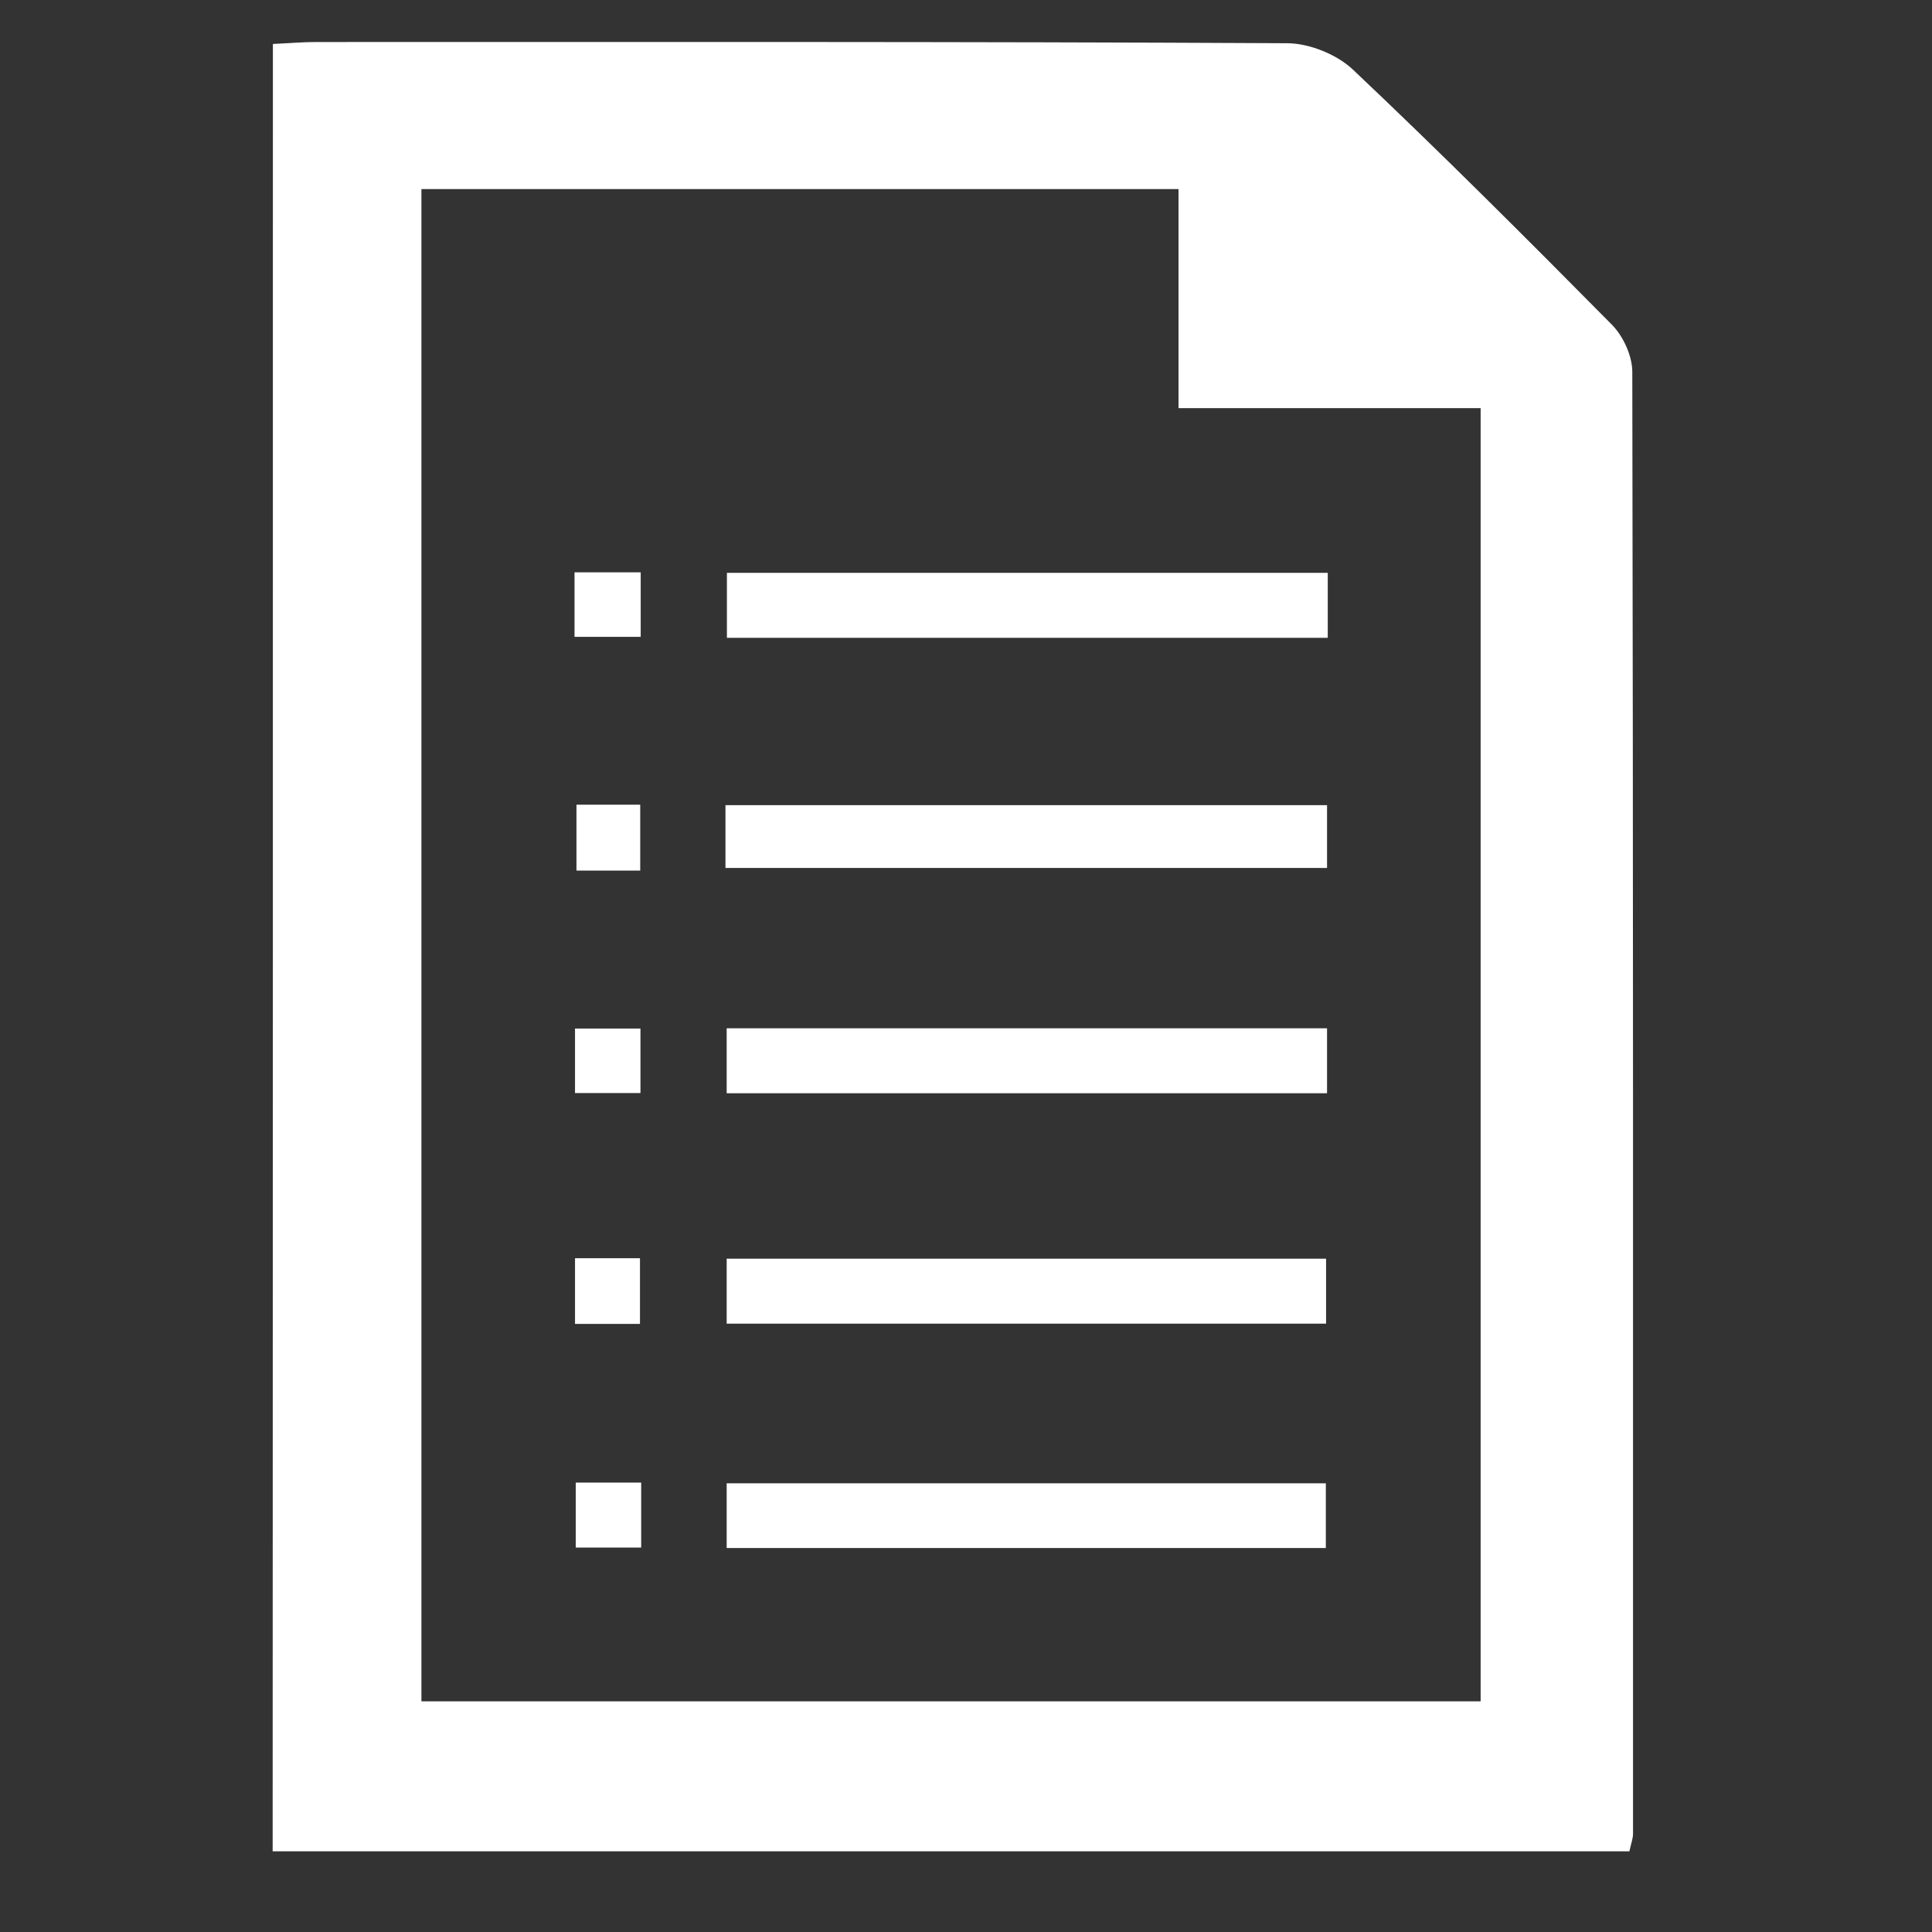
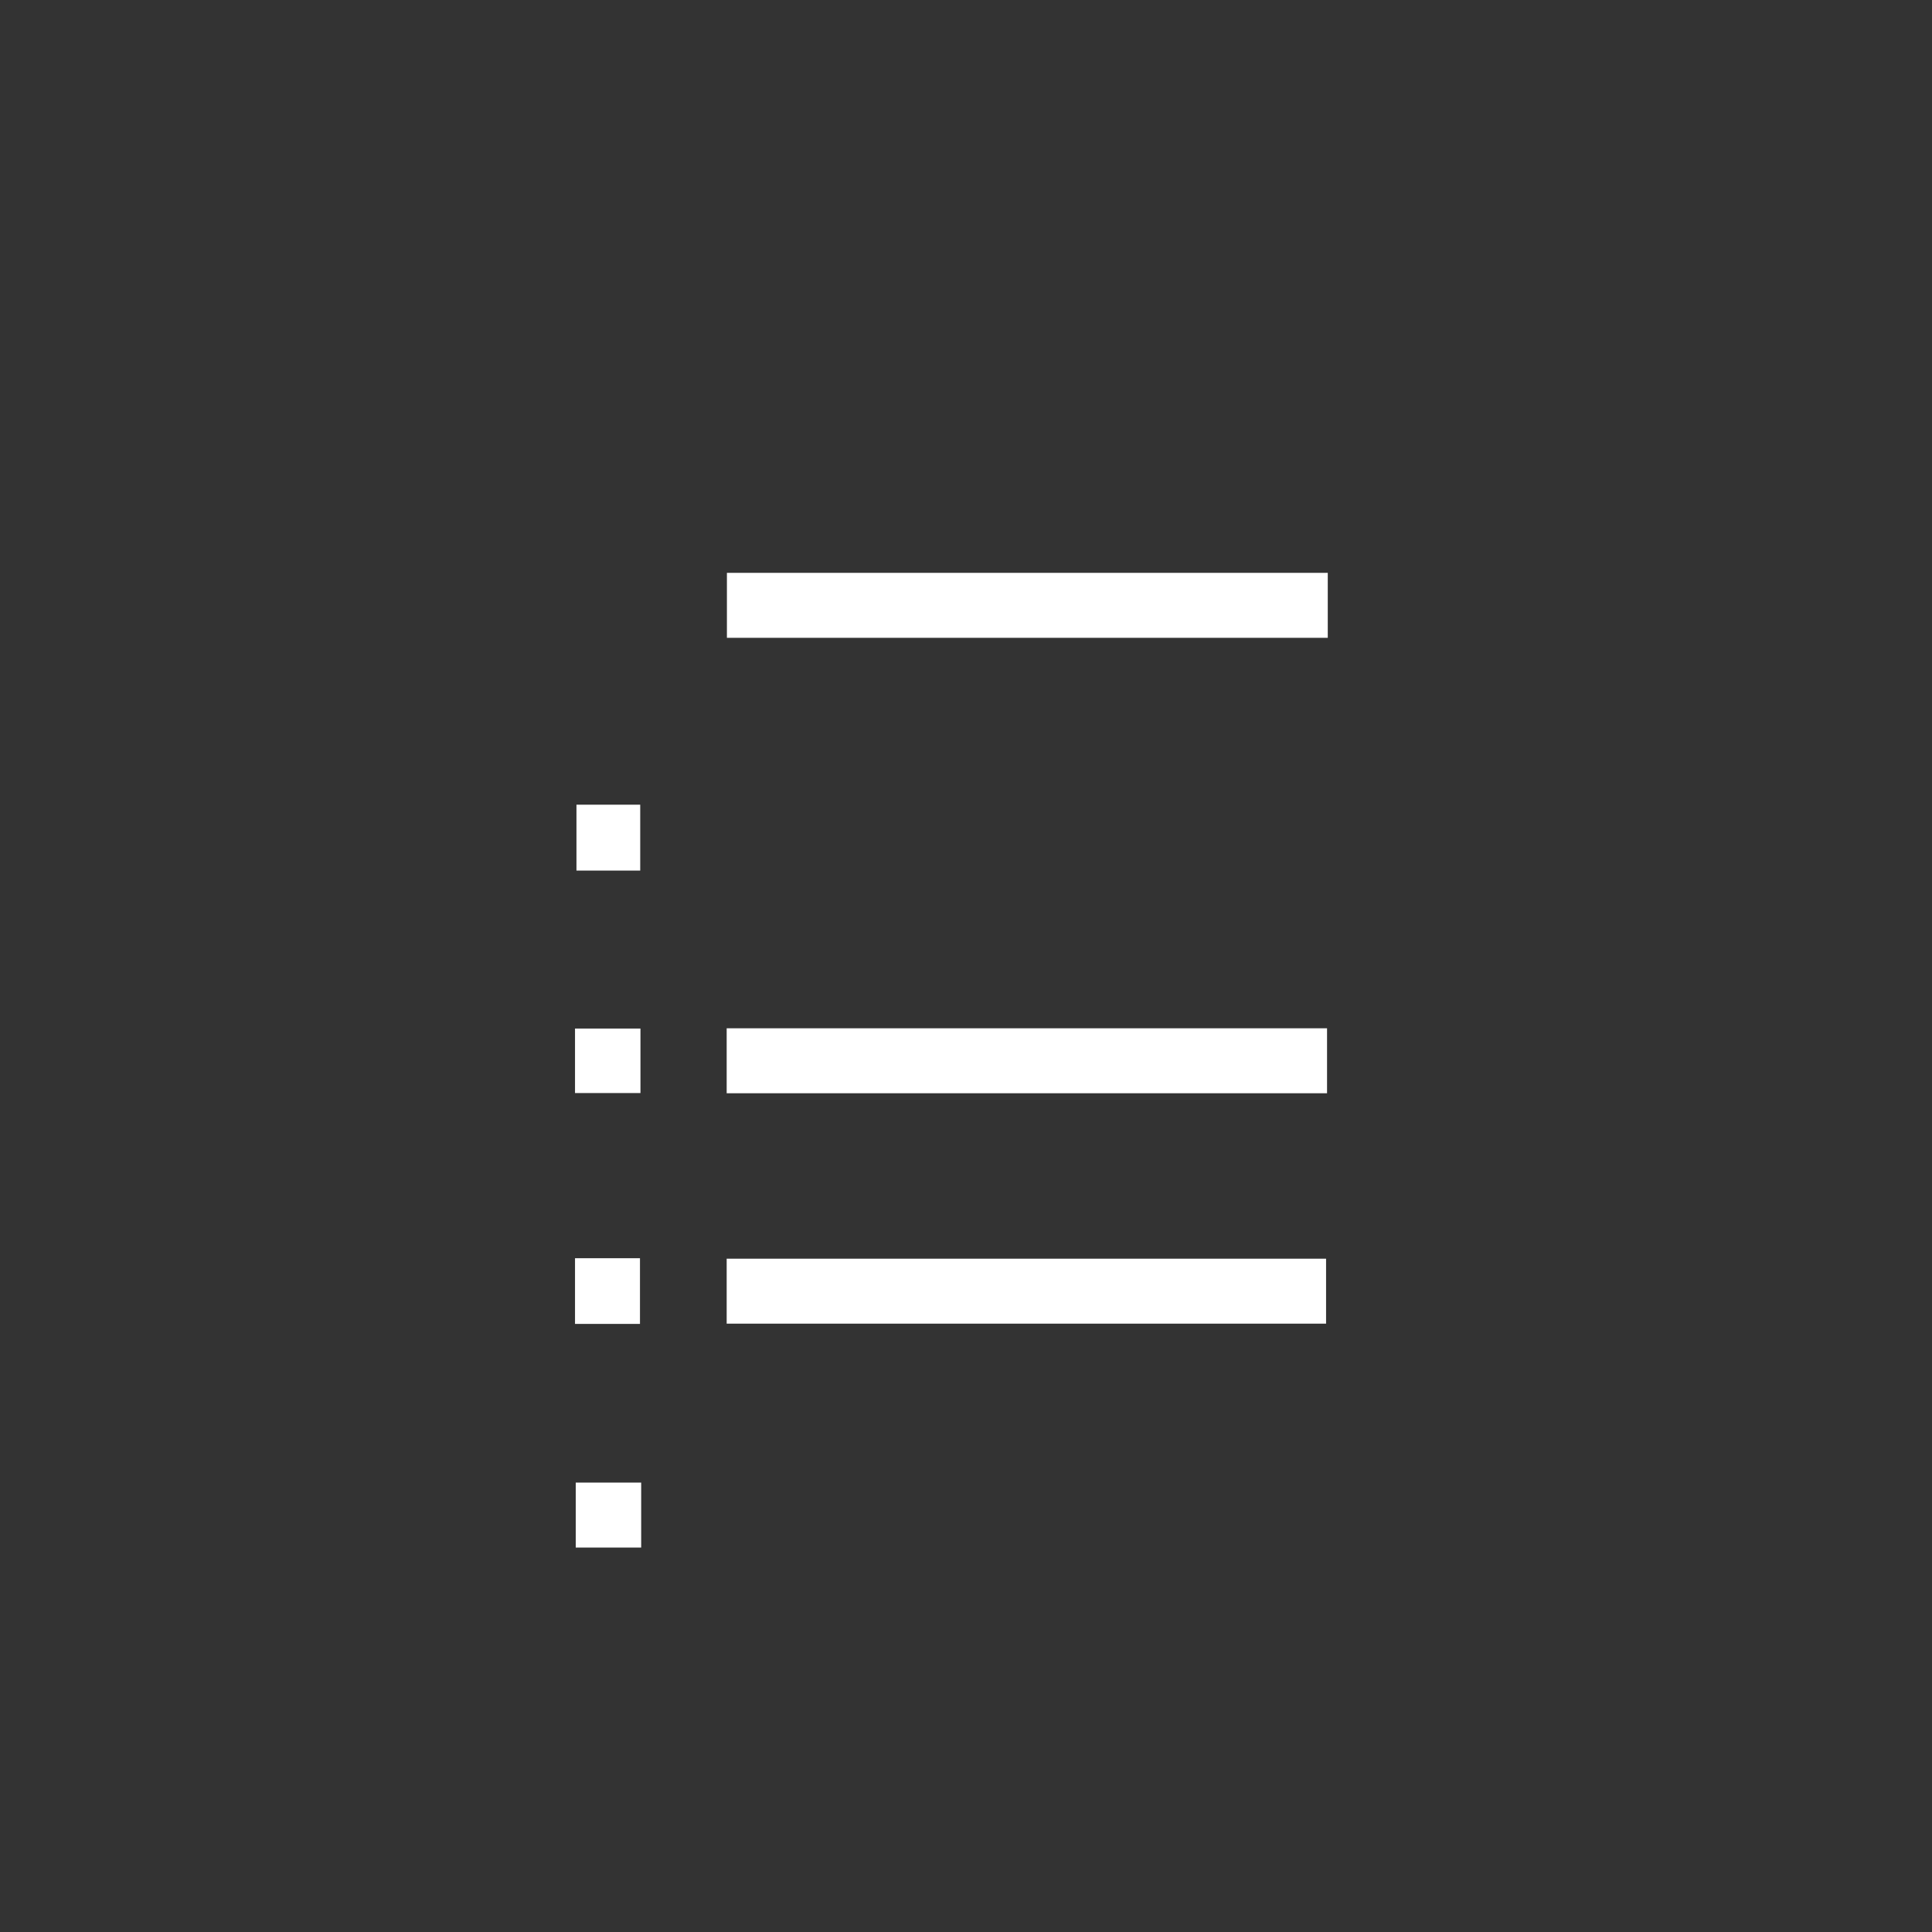
<svg xmlns="http://www.w3.org/2000/svg" version="1.1" id="Layer_1" x="0px" y="0px" viewBox="94 -4 800 800" style="enable-background:new 94 -4 800 800;" xml:space="preserve">
  <rect x="94" y="-4" width="800" height="800" fill="#333333" stroke="none" />
  <style type="text/css">
	.st0{fill:#FFFFFF;}
</style>
  <g>
-     <path class="st0" d="M207,14.2c6.8-0.3,12.3-0.8,17.8-0.8c134,0,268.1-0.2,402.1,0.5c9.2,0,20.6,4.6,27.3,10.9   c36.5,34.5,72,70,107.3,105.7c4.7,4.8,8.4,12.9,8.4,19.5c0.4,201.8,0.3,403.5,0.3,605.3c0,2-0.8,4-1.5,7.3   c-186.8,0-373.5,0-561.8,0C207,514,207,265.1,207,14.2z M268.5,700.5c147.5,0,292.9,0,438.6,0c0-178.6,0-355.6,0-535.5   c-41.9,0-82.5,0-125.1,0c0-32,0-61,0-90.7c-105.5,0-209,0-313.5,0C268.5,283.4,268.5,491.1,268.5,700.5z" />
    <path class="st0" d="M643.8,233.2c0,9.4,0,17.5,0,26.9c-83.2,0-165.6,0-248.8,0c0-9.4,0-17.5,0-26.9   C477.4,233.2,559.8,233.2,643.8,233.2z" />
-     <path class="st0" d="M394.4,355.4c0-8.9,0-16.6,0-26c82.8,0,165.4,0,249.1,0c0,8.3,0,16.4,0,26   C561.5,355.4,478.9,355.4,394.4,355.4z" />
    <path class="st0" d="M394.9,448.7c0-9.3,0-17.5,0-26.9c82.5,0,165,0,248.6,0c0,8.6,0,17.2,0,26.9   C561.1,448.7,479.1,448.7,394.9,448.7z" />
    <path class="st0" d="M394.9,544.1c0-9.5,0-17.7,0-26.9c82.8,0,164.7,0,248.2,0c0,8.4,0,17,0,26.9   C561.4,544.1,478.9,544.1,394.9,544.1z" />
-     <path class="st0" d="M394.9,637c0-9.3,0-17.4,0-26.8c82.5,0,164.5,0,248.1,0c0,8.2,0,16.7,0,26.8C561.2,637,479.3,637,394.9,637z" />
-     <path class="st0" d="M331.9,259.7c0-9.7,0-17.8,0-26.7c9.2,0,17.8,0,27.4,0c0,9.1,0,17,0,26.7C350.6,259.7,342.1,259.7,331.9,259.7   z" />
    <path class="st0" d="M359.1,356.5c-9.8,0-17.4,0-26.4,0c0-8.5,0-17,0-27.3c7.9,0,16.4,0,26.4,0   C359.1,337.8,359.1,346.2,359.1,356.5z" />
    <path class="st0" d="M332.1,448.6c0-9.2,0-17.3,0-26.7c8.5,0,17,0,27.1,0c0,8.5,0,16.9,0,26.7C350.4,448.6,342.4,448.6,332.1,448.6   z" />
    <path class="st0" d="M332.1,517c9.2,0,17.2,0,26.9,0c0,9.2,0,17.6,0,27.2c-8.9,0-17.4,0-26.9,0C332.1,535.6,332.1,527.6,332.1,517z   " />
    <path class="st0" d="M359.5,609.9c0,9.4,0,17.3,0,26.9c-9.1,0-17.5,0-27.1,0c0-8.9,0-17.4,0-26.9   C340.9,609.9,348.9,609.9,359.5,609.9z" />
  </g>
</svg>